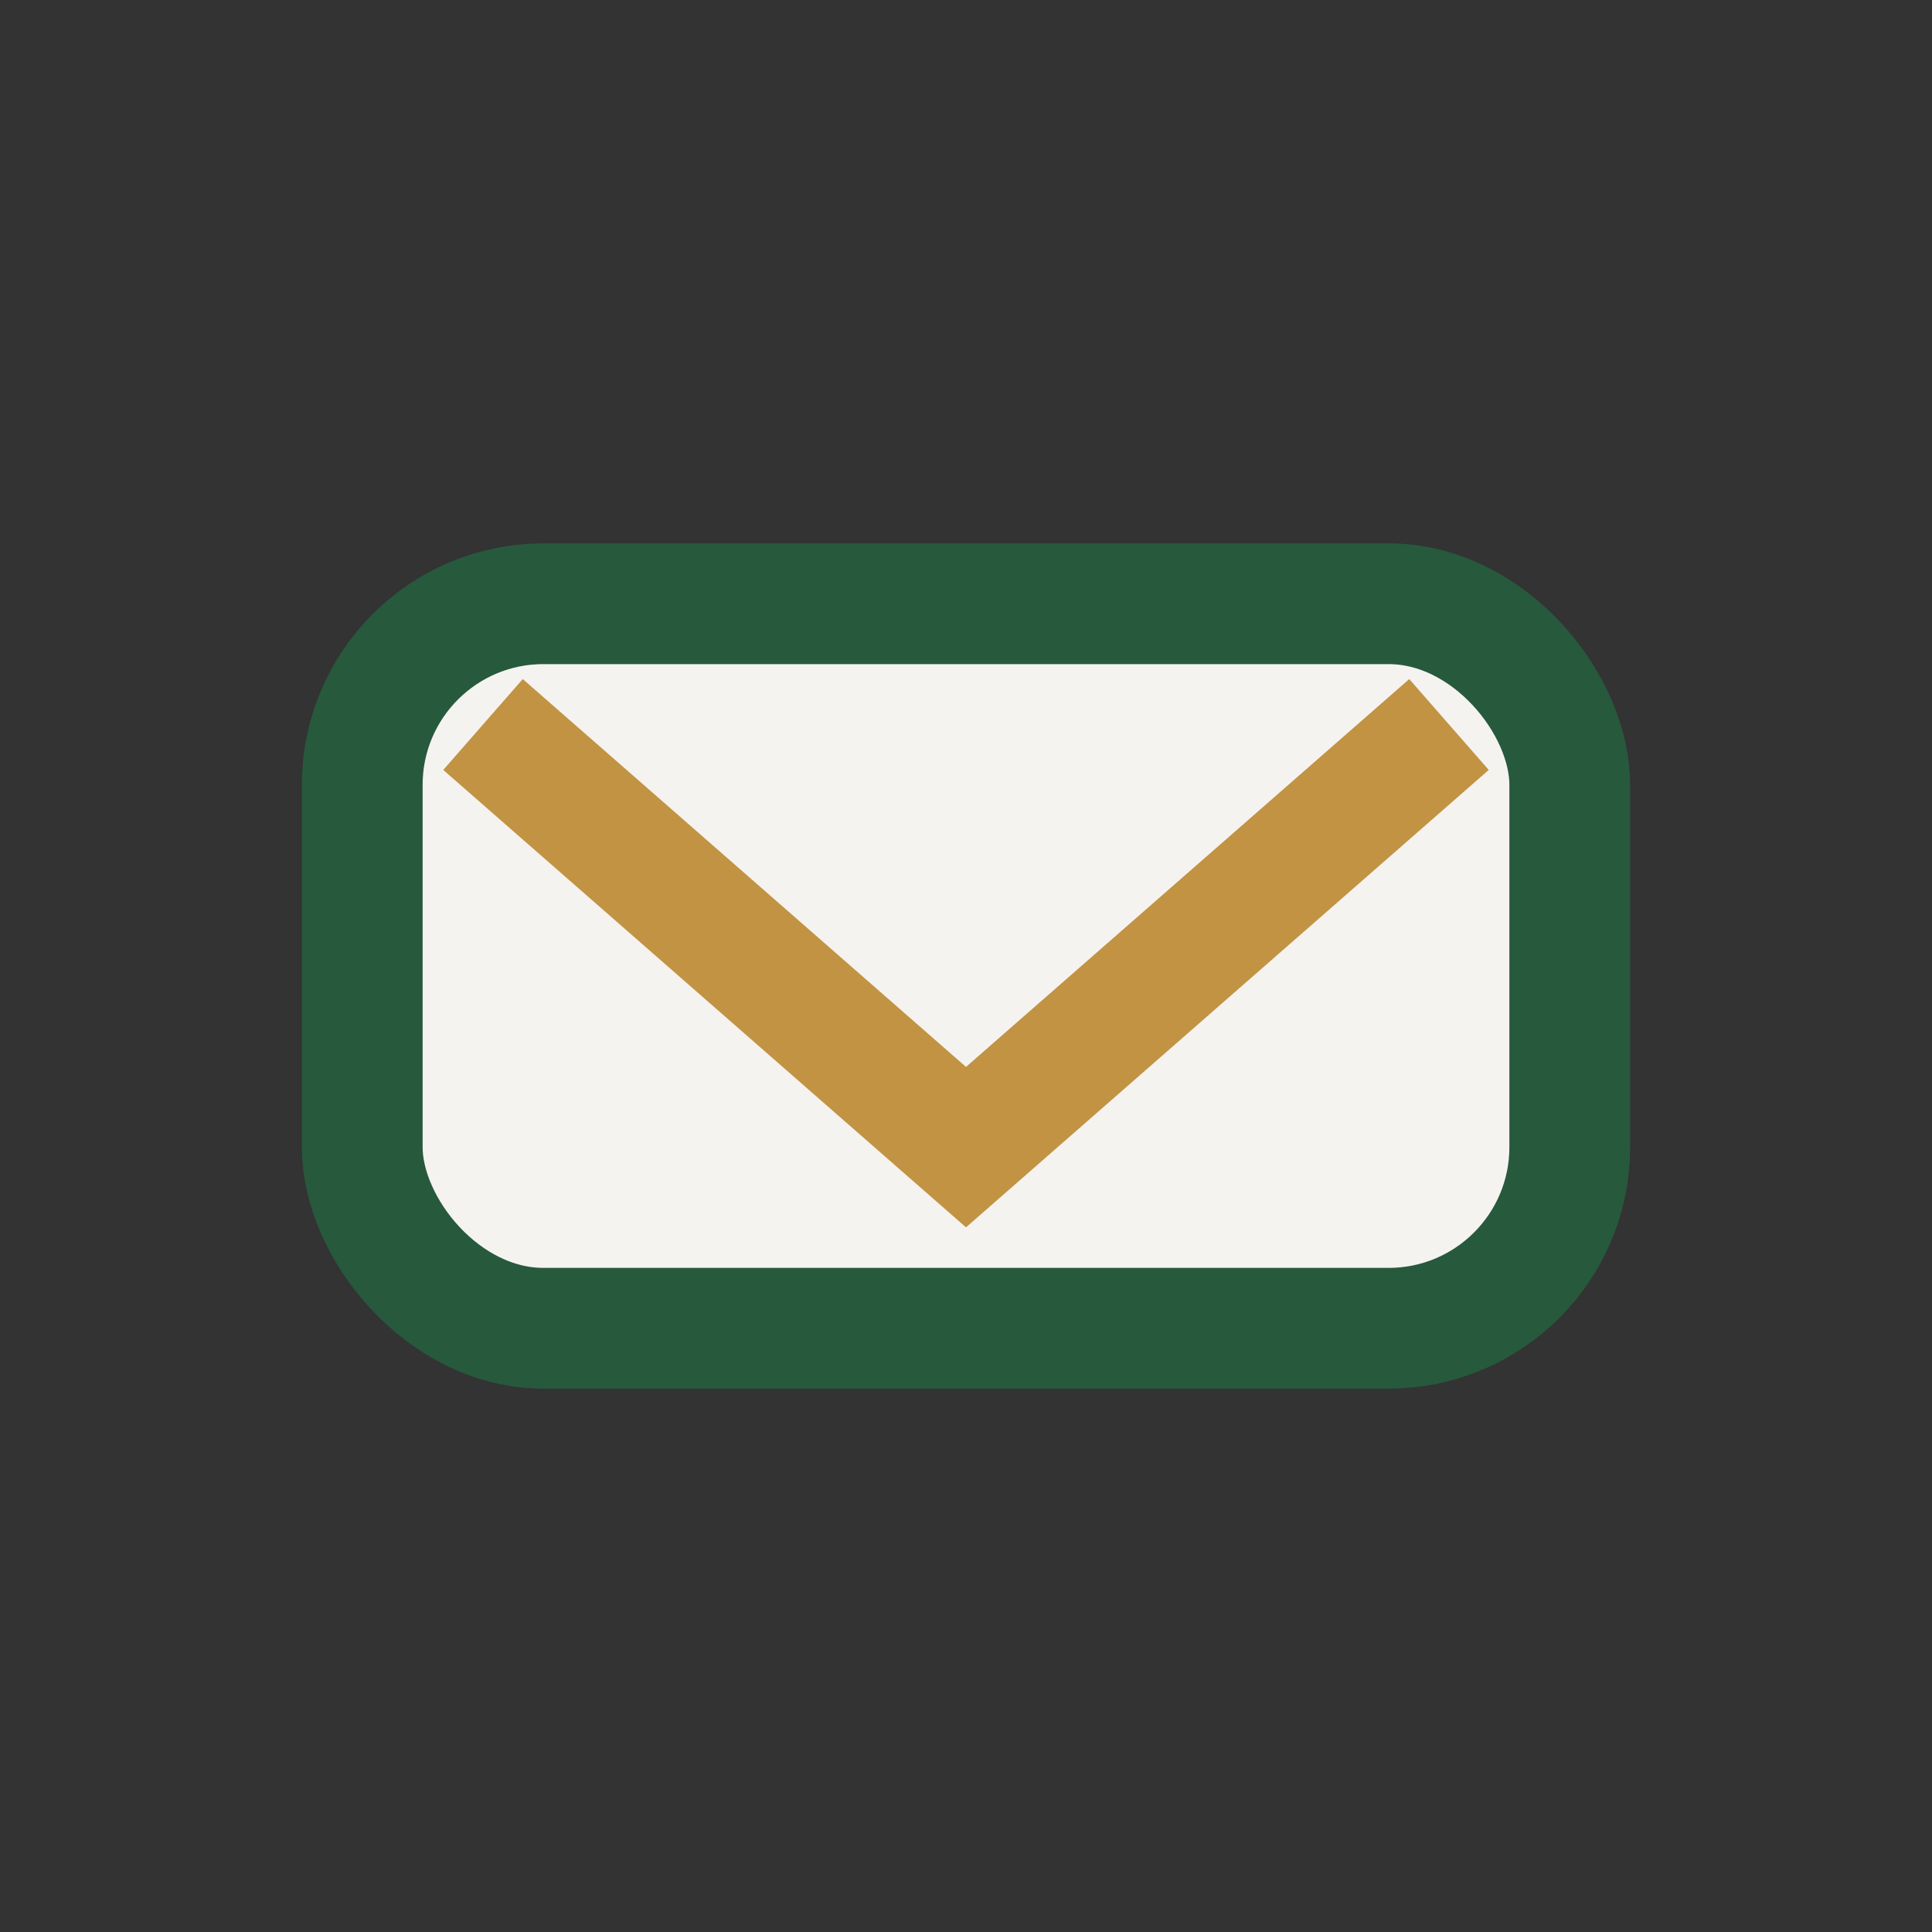
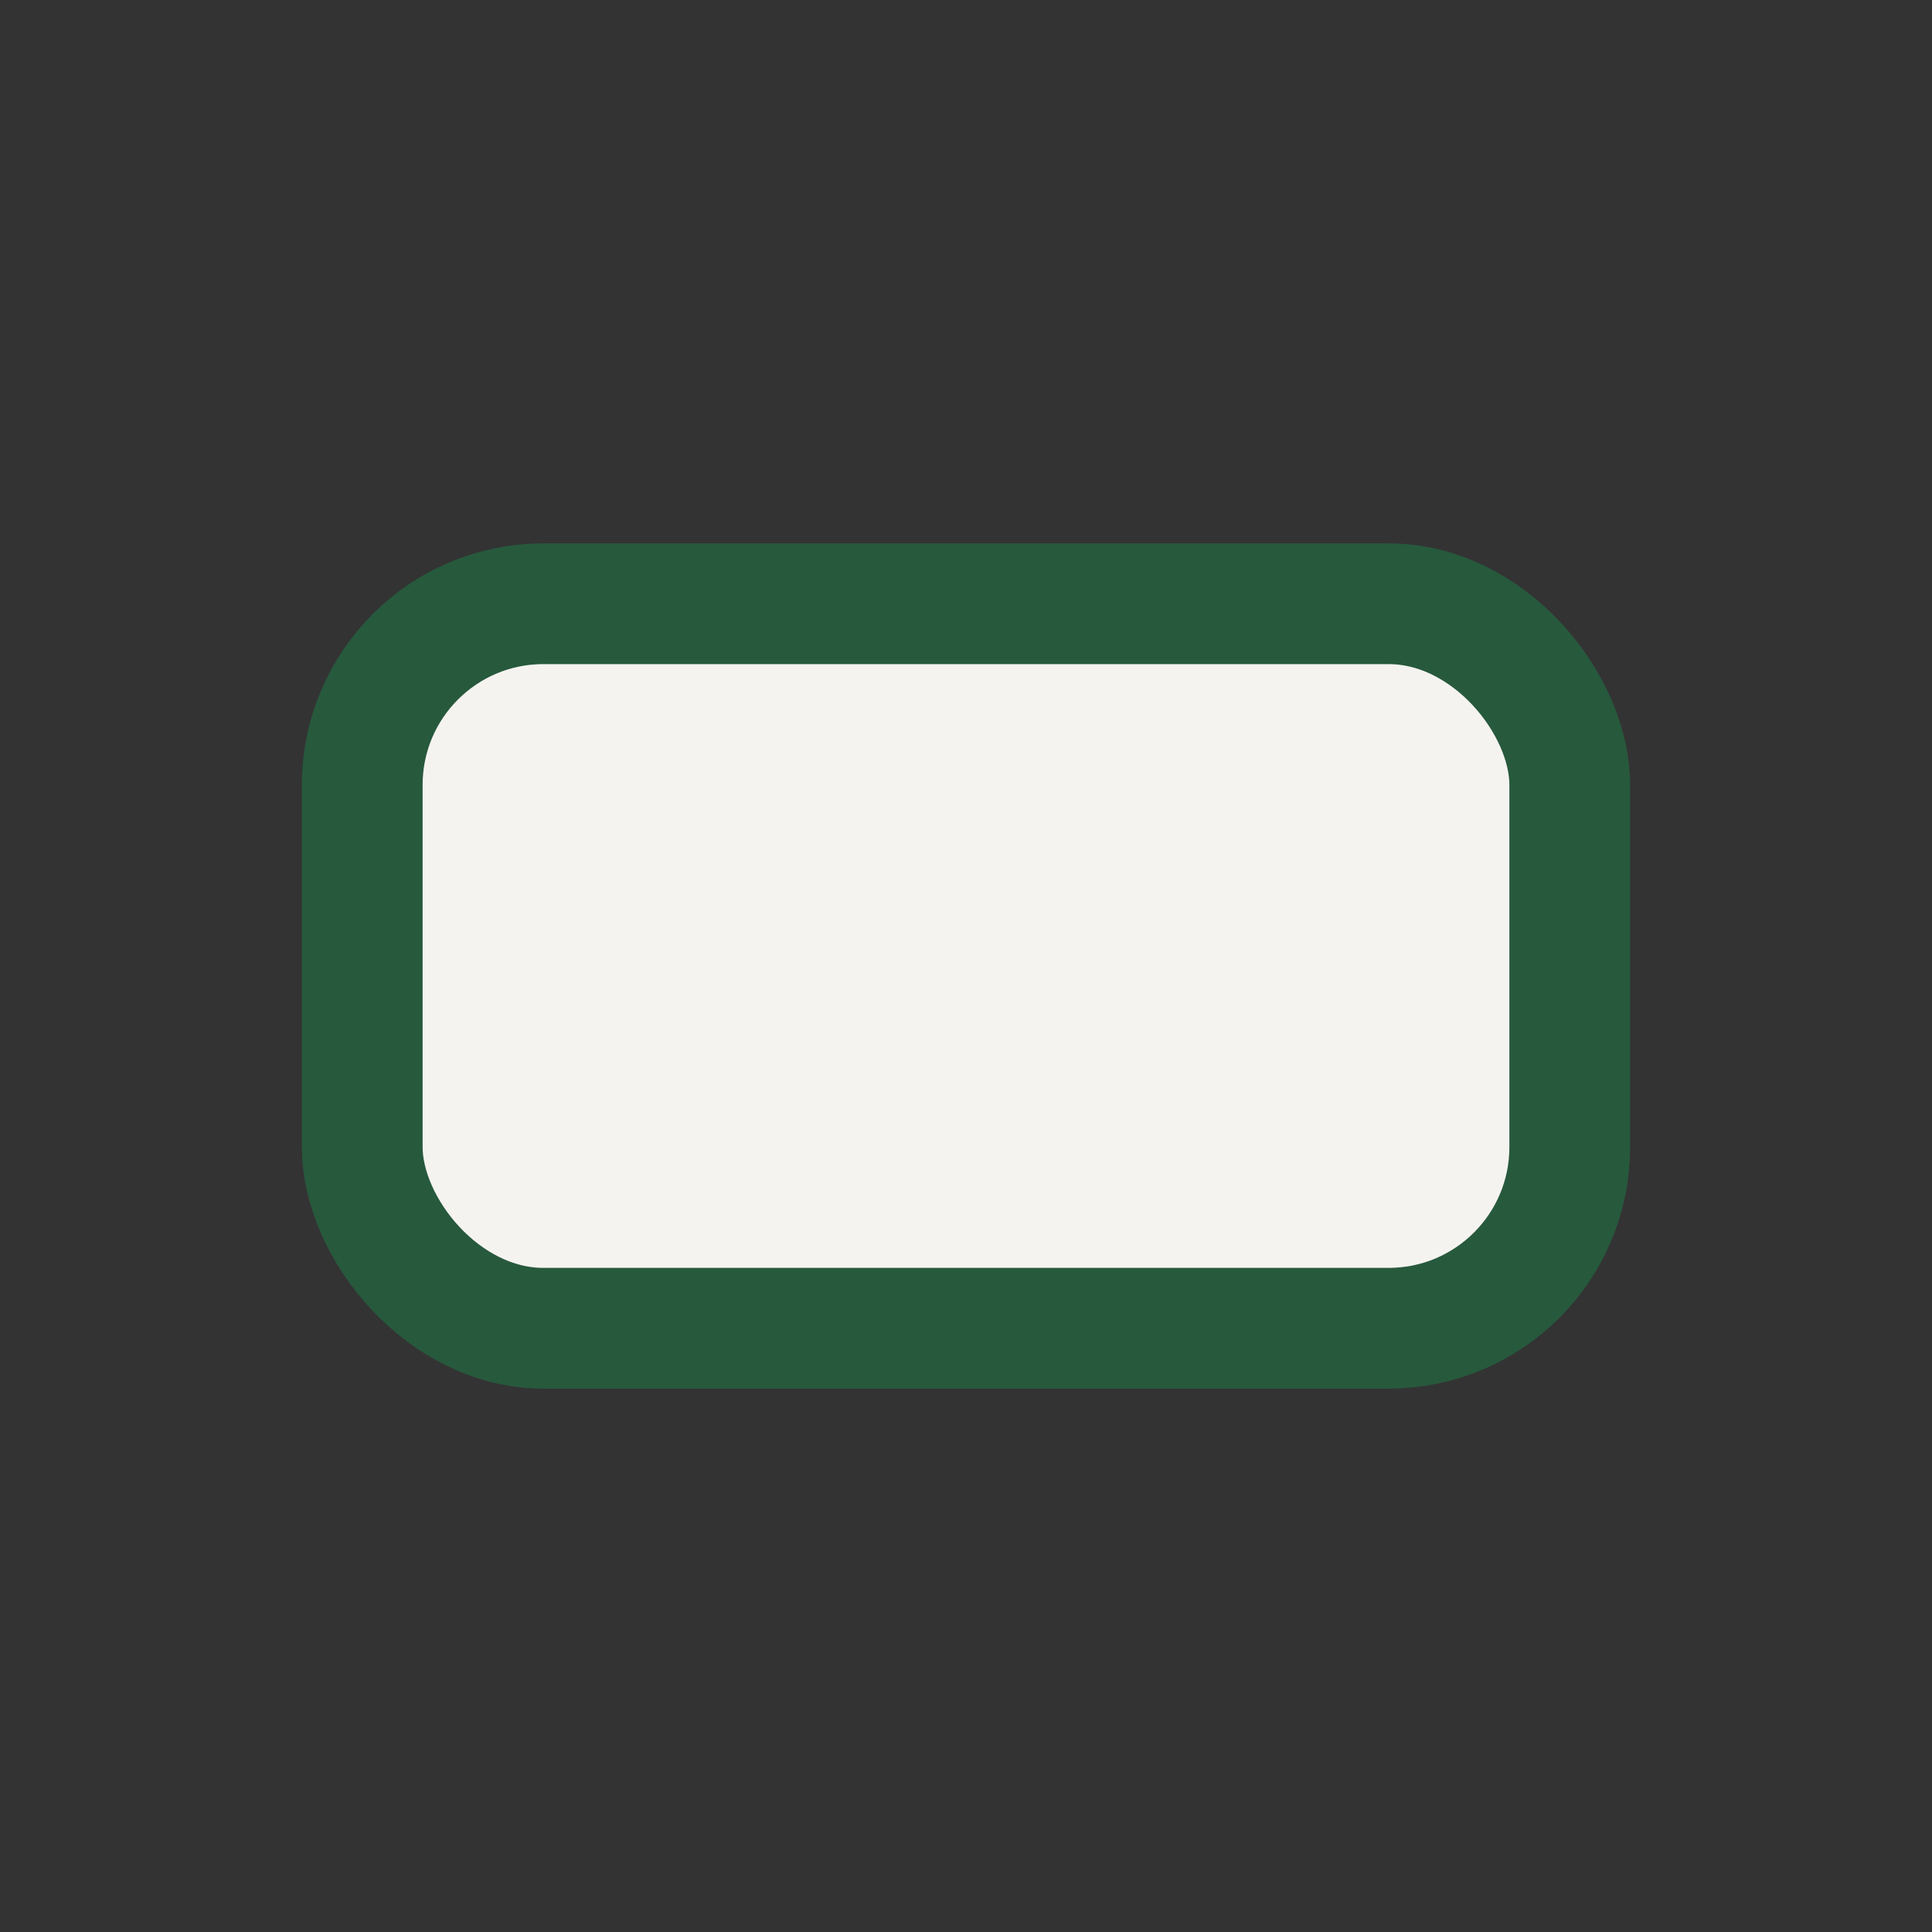
<svg xmlns="http://www.w3.org/2000/svg" width="32" height="32" viewBox="0 0 32 32">
  <rect x="0" y="0" width="32" height="32" fill="#333333" stroke="none" />
  <rect x="6" y="10" width="20" height="12" rx="3" fill="#F5F3F0" stroke="#27593D" stroke-width="2" />
-   <path d="M8 12l8 7 8-7" stroke="#C29343" stroke-width="2" fill="none" />
</svg>